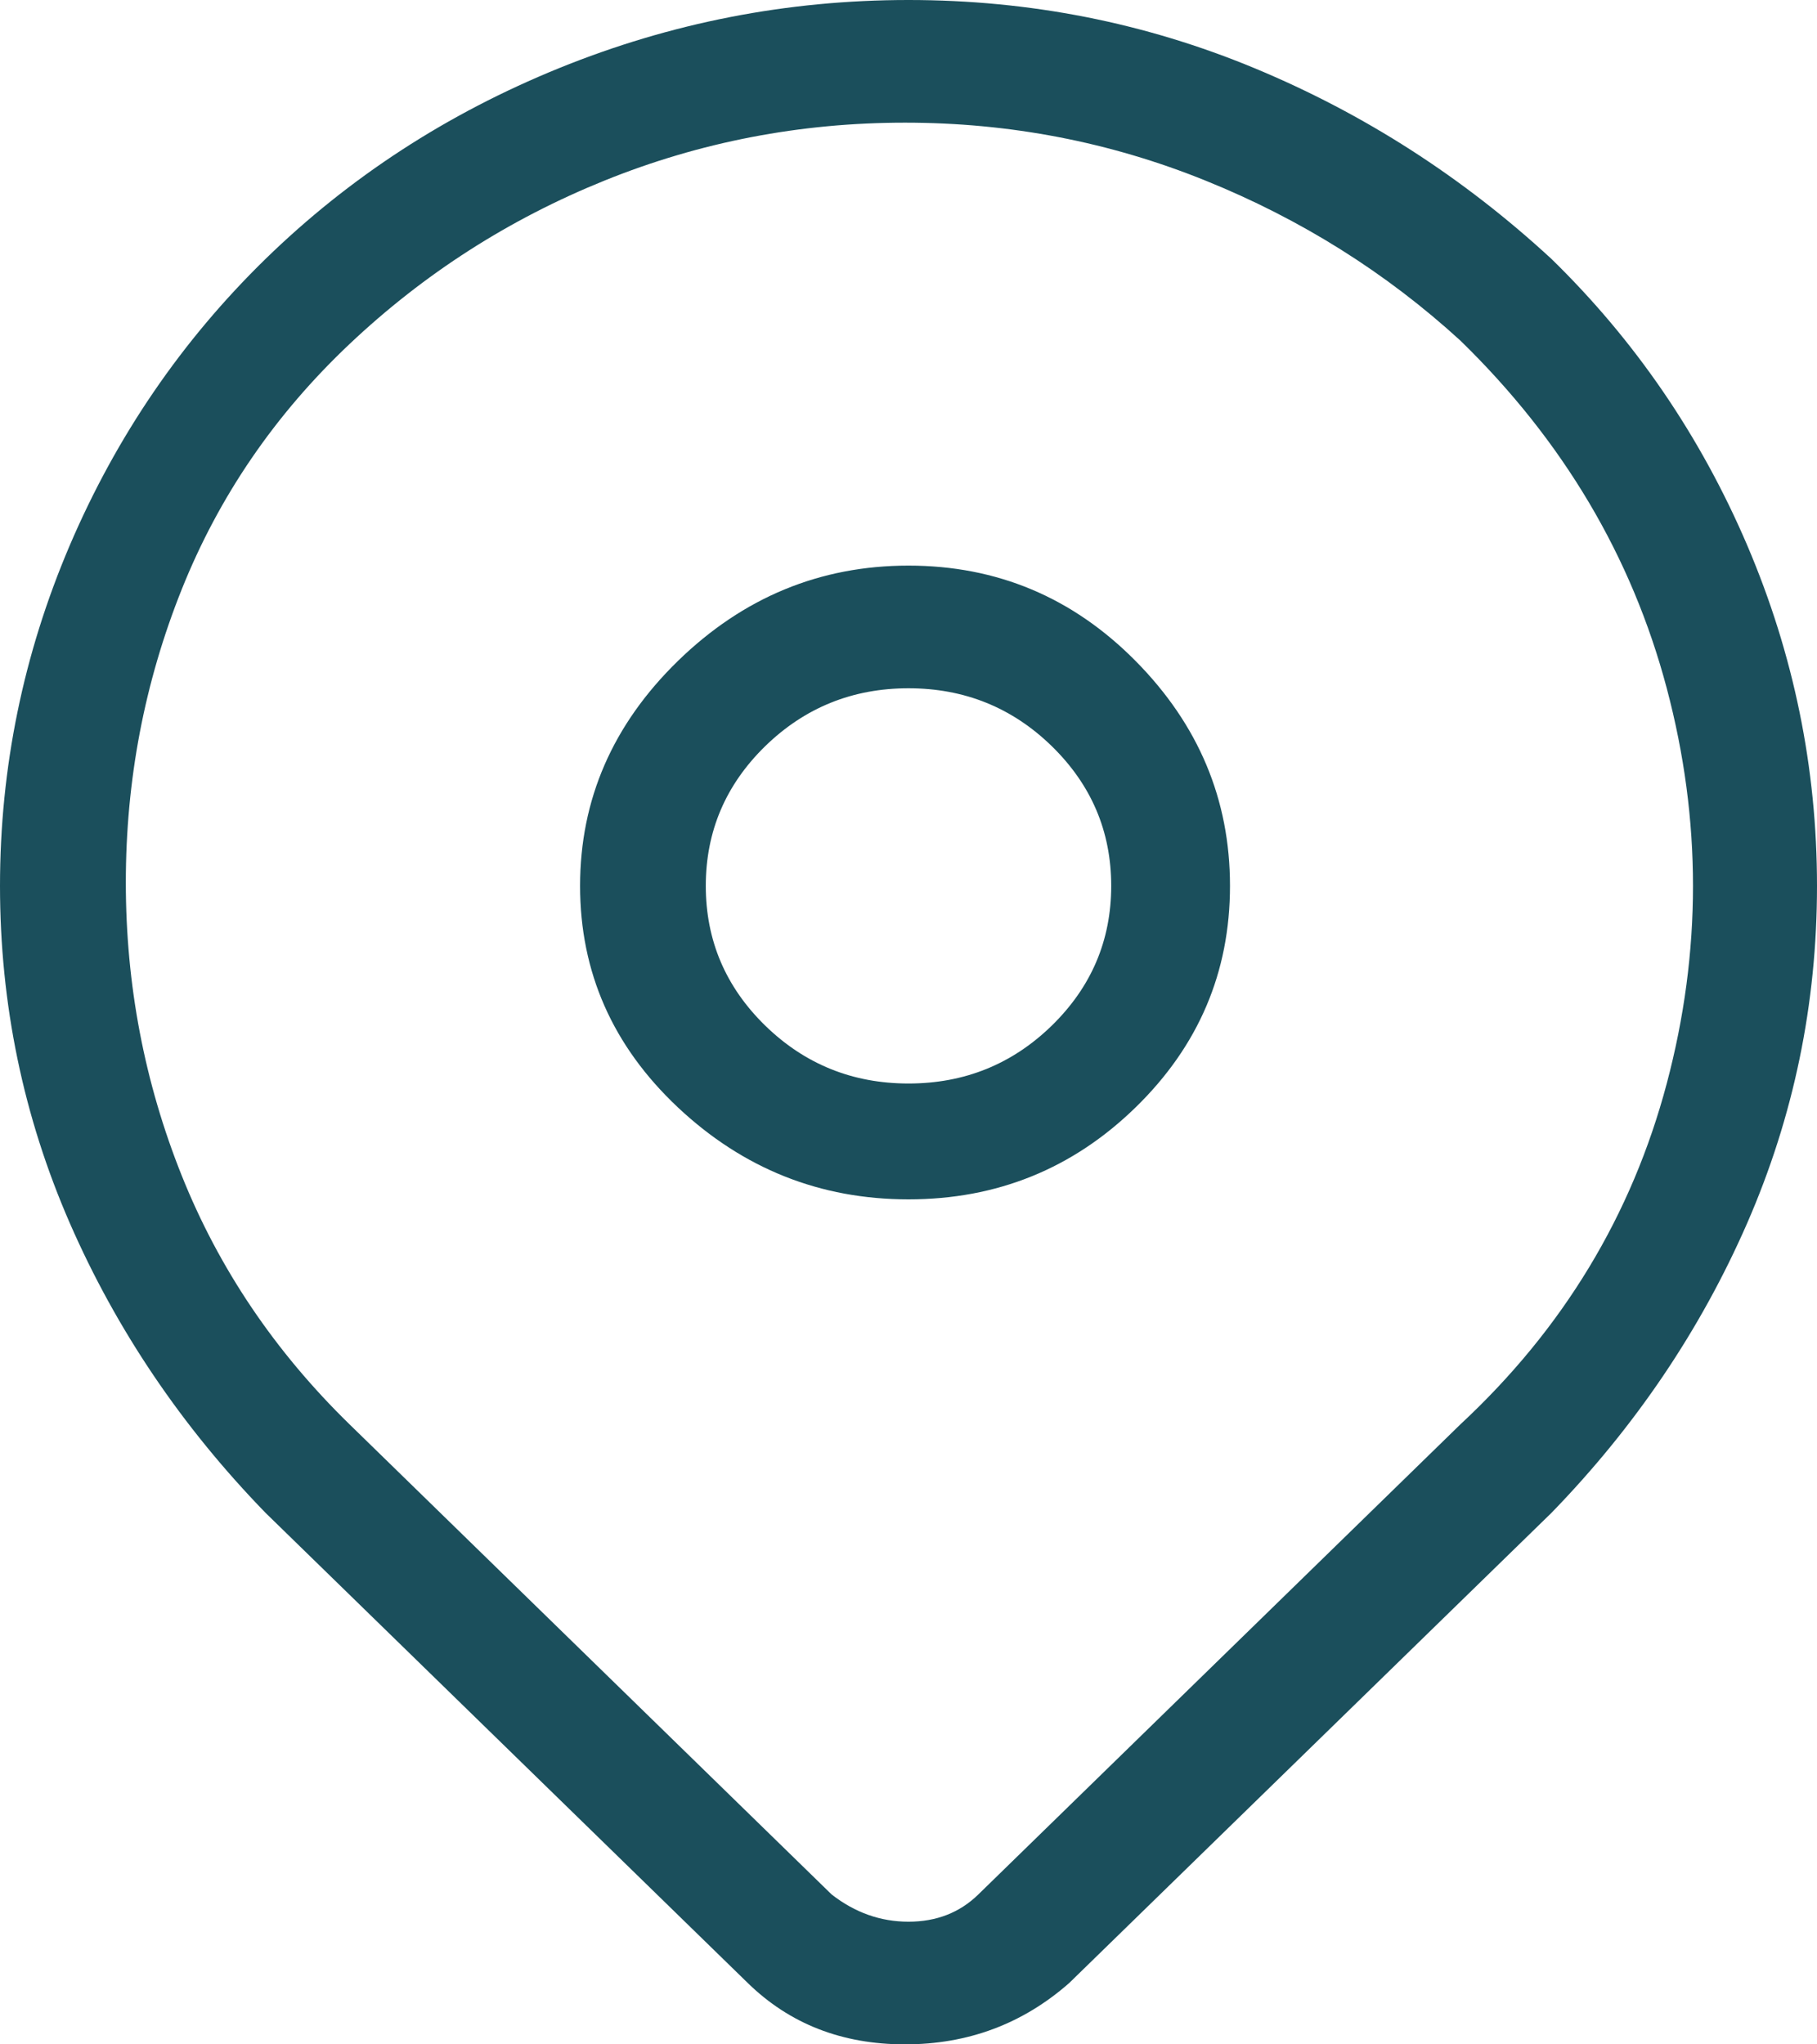
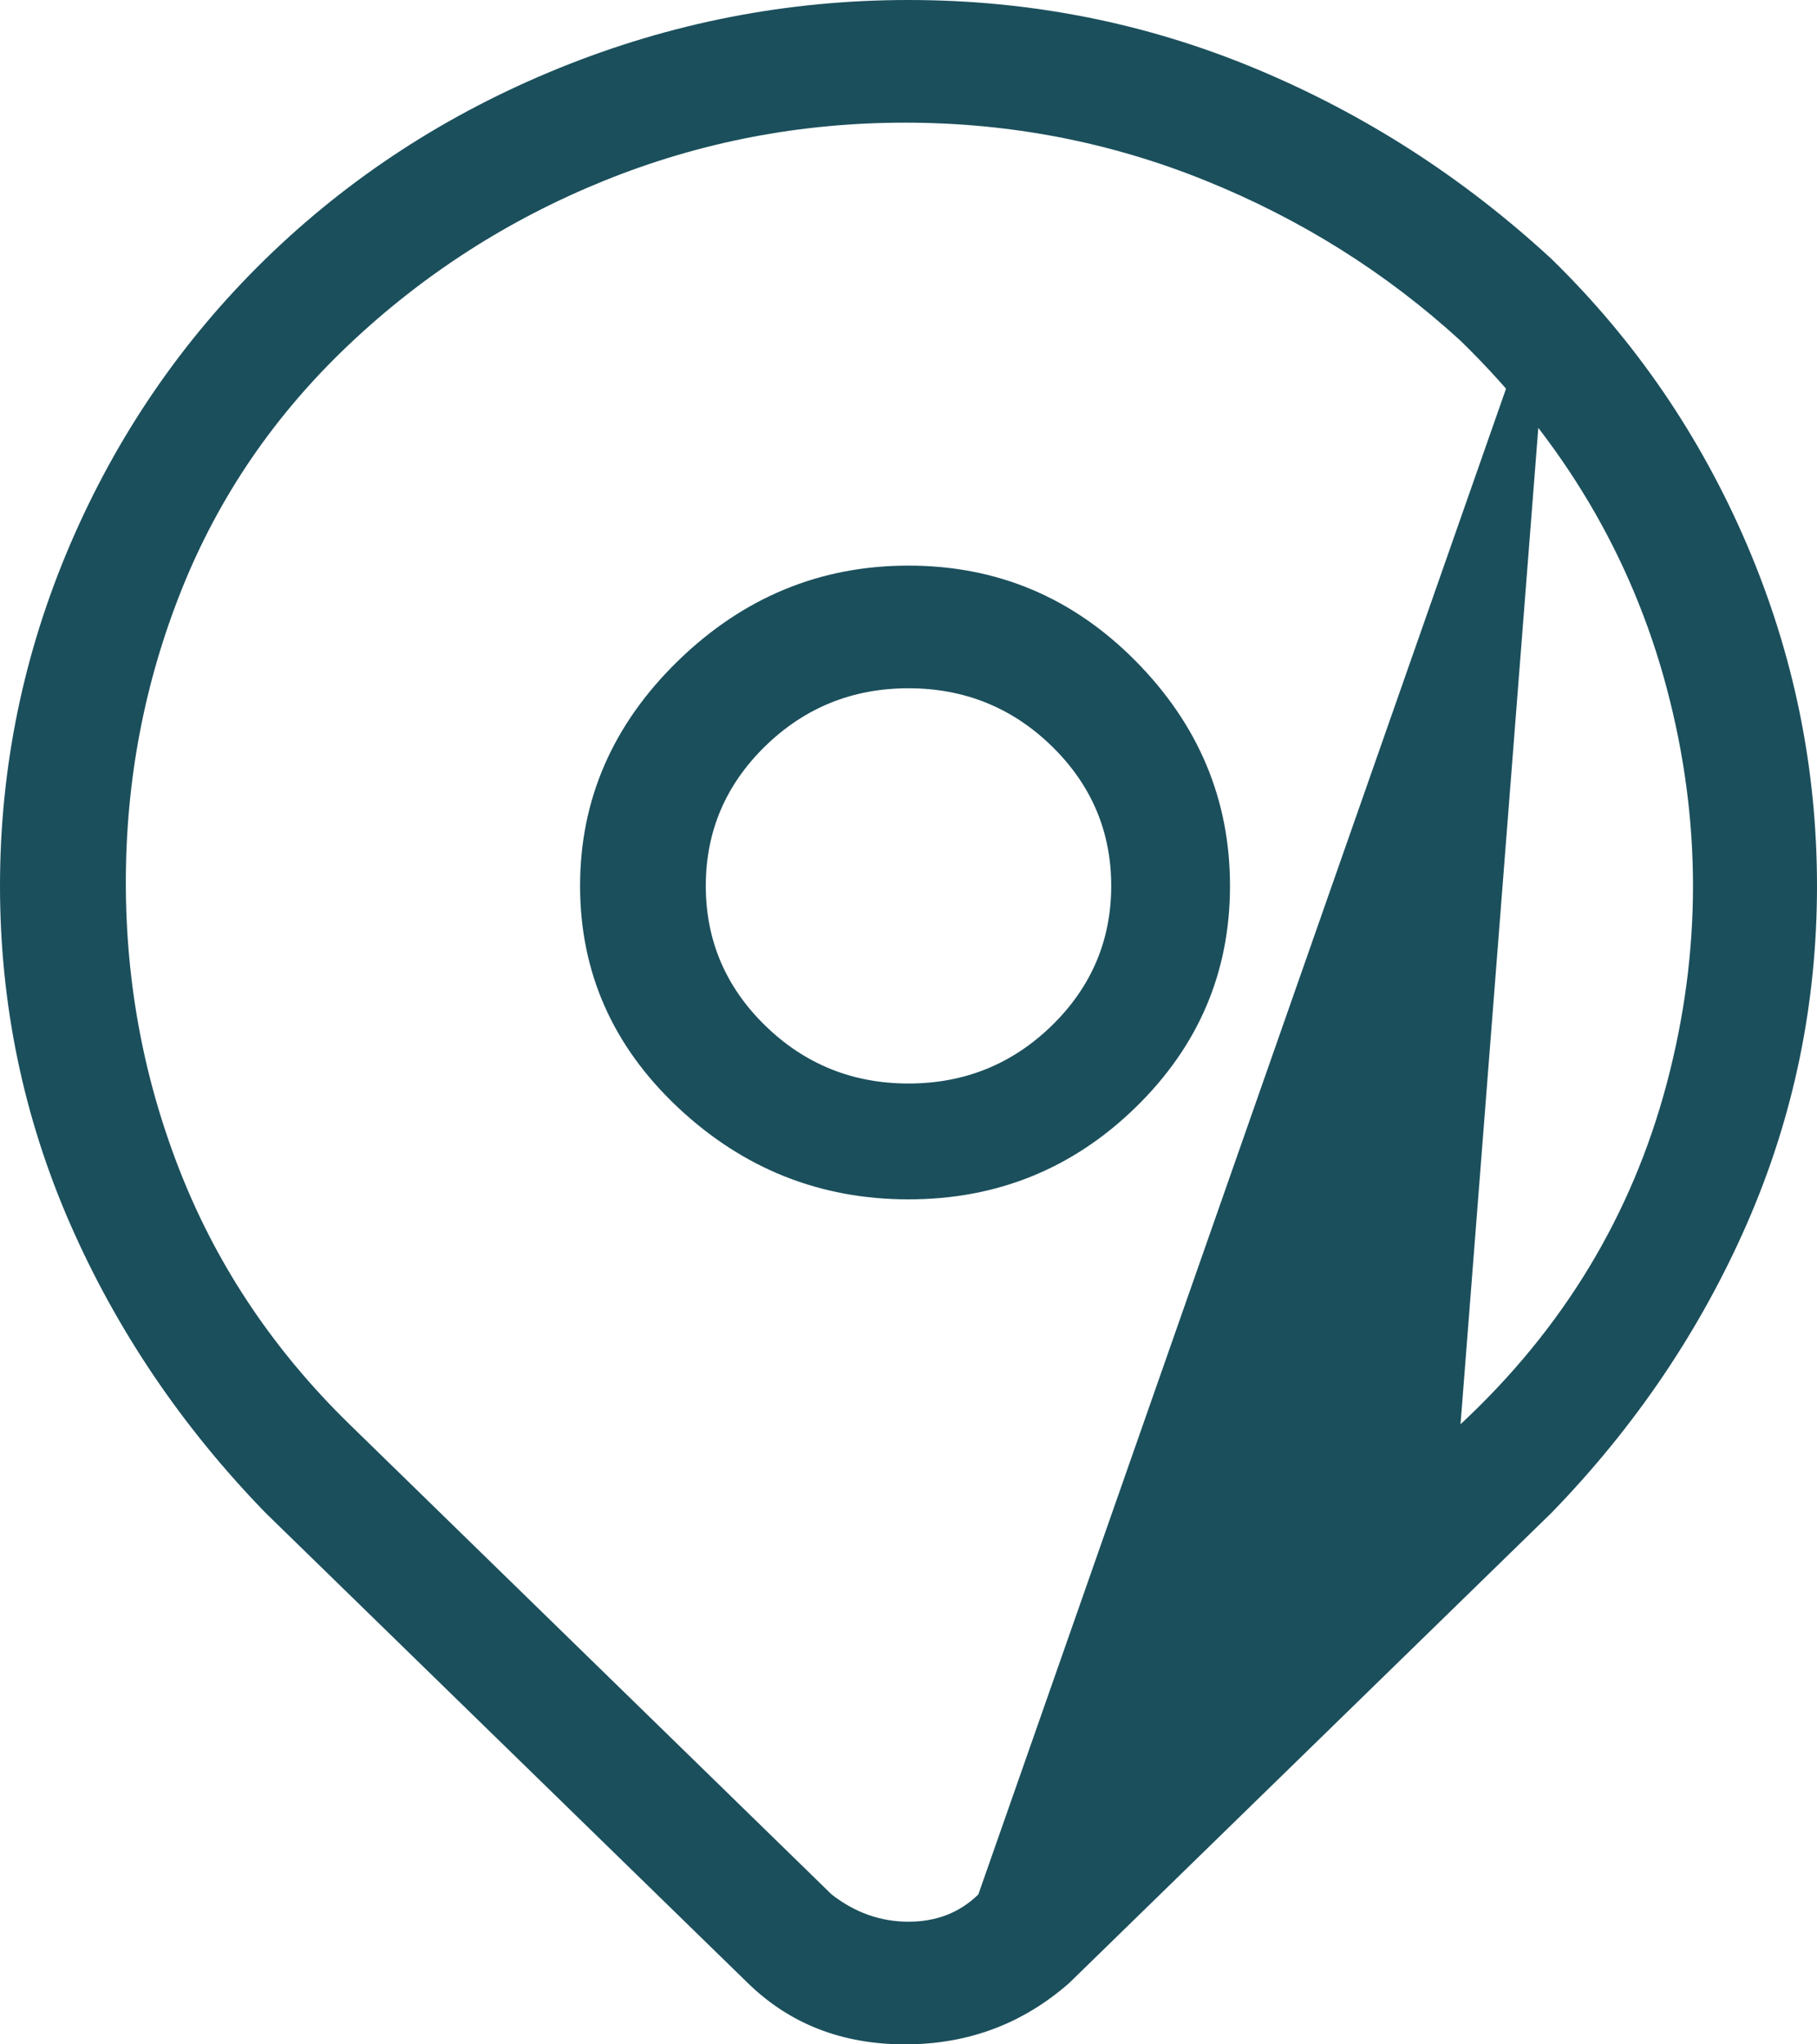
<svg xmlns="http://www.w3.org/2000/svg" width="16" height="18" viewBox="0 0 16 18" fill="none">
-   <path d="M13.662 2.28C12.882 1.56 12.01 1 11.046 0.6C10.082 0.2 9.067 0 8 0C6.933 0 5.908 0.2 4.923 0.6C3.938 1 3.077 1.56 2.338 2.28C1.6 3 1.026 3.84 0.615 4.8C0.205 5.76 0 6.76 0 7.8C0 8.84 0.205 9.83 0.615 10.77C1.026 11.71 1.6 12.56 2.338 13.32L6.585 17.46C6.954 17.82 7.415 18 7.969 18C8.523 18 9.005 17.82 9.415 17.46L13.662 13.32C14.4 12.56 14.974 11.71 15.385 10.77C15.795 9.83 16 8.84 16 7.8C16 6.76 15.795 5.76 15.385 4.8C14.974 3.84 14.4 3 13.662 2.28ZM12.861 12.54L8.615 16.68C8.451 16.84 8.246 16.92 8 16.92C7.754 16.92 7.528 16.84 7.323 16.68L3.077 12.54C2.421 11.9 1.928 11.17 1.6 10.35C1.272 9.53 1.108 8.67 1.108 7.77C1.108 6.87 1.272 6.01 1.6 5.19C1.928 4.37 2.421 3.65 3.077 3.03C3.733 2.41 4.482 1.93 5.323 1.59C6.164 1.25 7.046 1.08 7.969 1.08C8.892 1.08 9.774 1.25 10.615 1.59C11.456 1.93 12.205 2.4 12.861 3C13.764 3.88 14.369 4.9 14.677 6.06C14.985 7.22 14.985 8.38 14.677 9.54C14.369 10.7 13.764 11.7 12.861 12.54ZM8 4.98C7.221 4.98 6.544 5.26 5.969 5.82C5.395 6.38 5.108 7.04 5.108 7.8C5.108 8.56 5.395 9.21 5.969 9.75C6.544 10.29 7.221 10.56 8 10.56C8.779 10.56 9.446 10.29 10 9.75C10.554 9.21 10.831 8.56 10.831 7.8C10.831 7.04 10.554 6.38 10 5.82C9.446 5.26 8.779 4.98 8 4.98ZM8 9.54C7.508 9.54 7.087 9.37 6.738 9.03C6.39 8.69 6.215 8.28 6.215 7.8C6.215 7.32 6.39 6.91 6.738 6.57C7.087 6.23 7.508 6.06 8 6.06C8.492 6.06 8.913 6.23 9.262 6.57C9.61 6.91 9.785 7.32 9.785 7.8C9.785 8.28 9.61 8.69 9.262 9.03C8.913 9.37 8.492 9.54 8 9.54Z" fill="#1B4F5C" />
+   <path d="M13.662 2.28C12.882 1.56 12.01 1 11.046 0.6C10.082 0.2 9.067 0 8 0C6.933 0 5.908 0.2 4.923 0.6C3.938 1 3.077 1.56 2.338 2.28C1.6 3 1.026 3.84 0.615 4.8C0.205 5.76 0 6.76 0 7.8C0 8.84 0.205 9.83 0.615 10.77C1.026 11.71 1.6 12.56 2.338 13.32L6.585 17.46C6.954 17.82 7.415 18 7.969 18C8.523 18 9.005 17.82 9.415 17.46L13.662 13.32C14.4 12.56 14.974 11.71 15.385 10.77C15.795 9.83 16 8.84 16 7.8C16 6.76 15.795 5.76 15.385 4.8C14.974 3.84 14.4 3 13.662 2.28ZL8.615 16.68C8.451 16.84 8.246 16.92 8 16.92C7.754 16.92 7.528 16.84 7.323 16.68L3.077 12.54C2.421 11.9 1.928 11.17 1.6 10.35C1.272 9.53 1.108 8.67 1.108 7.77C1.108 6.87 1.272 6.01 1.6 5.19C1.928 4.37 2.421 3.65 3.077 3.03C3.733 2.41 4.482 1.93 5.323 1.59C6.164 1.25 7.046 1.08 7.969 1.08C8.892 1.08 9.774 1.25 10.615 1.59C11.456 1.93 12.205 2.4 12.861 3C13.764 3.88 14.369 4.9 14.677 6.06C14.985 7.22 14.985 8.38 14.677 9.54C14.369 10.7 13.764 11.7 12.861 12.54ZM8 4.98C7.221 4.98 6.544 5.26 5.969 5.82C5.395 6.38 5.108 7.04 5.108 7.8C5.108 8.56 5.395 9.21 5.969 9.75C6.544 10.29 7.221 10.56 8 10.56C8.779 10.56 9.446 10.29 10 9.75C10.554 9.21 10.831 8.56 10.831 7.8C10.831 7.04 10.554 6.38 10 5.82C9.446 5.26 8.779 4.98 8 4.98ZM8 9.54C7.508 9.54 7.087 9.37 6.738 9.03C6.39 8.69 6.215 8.28 6.215 7.8C6.215 7.32 6.39 6.91 6.738 6.57C7.087 6.23 7.508 6.06 8 6.06C8.492 6.06 8.913 6.23 9.262 6.57C9.61 6.91 9.785 7.32 9.785 7.8C9.785 8.28 9.61 8.69 9.262 9.03C8.913 9.37 8.492 9.54 8 9.54Z" fill="#1B4F5C" />
</svg>